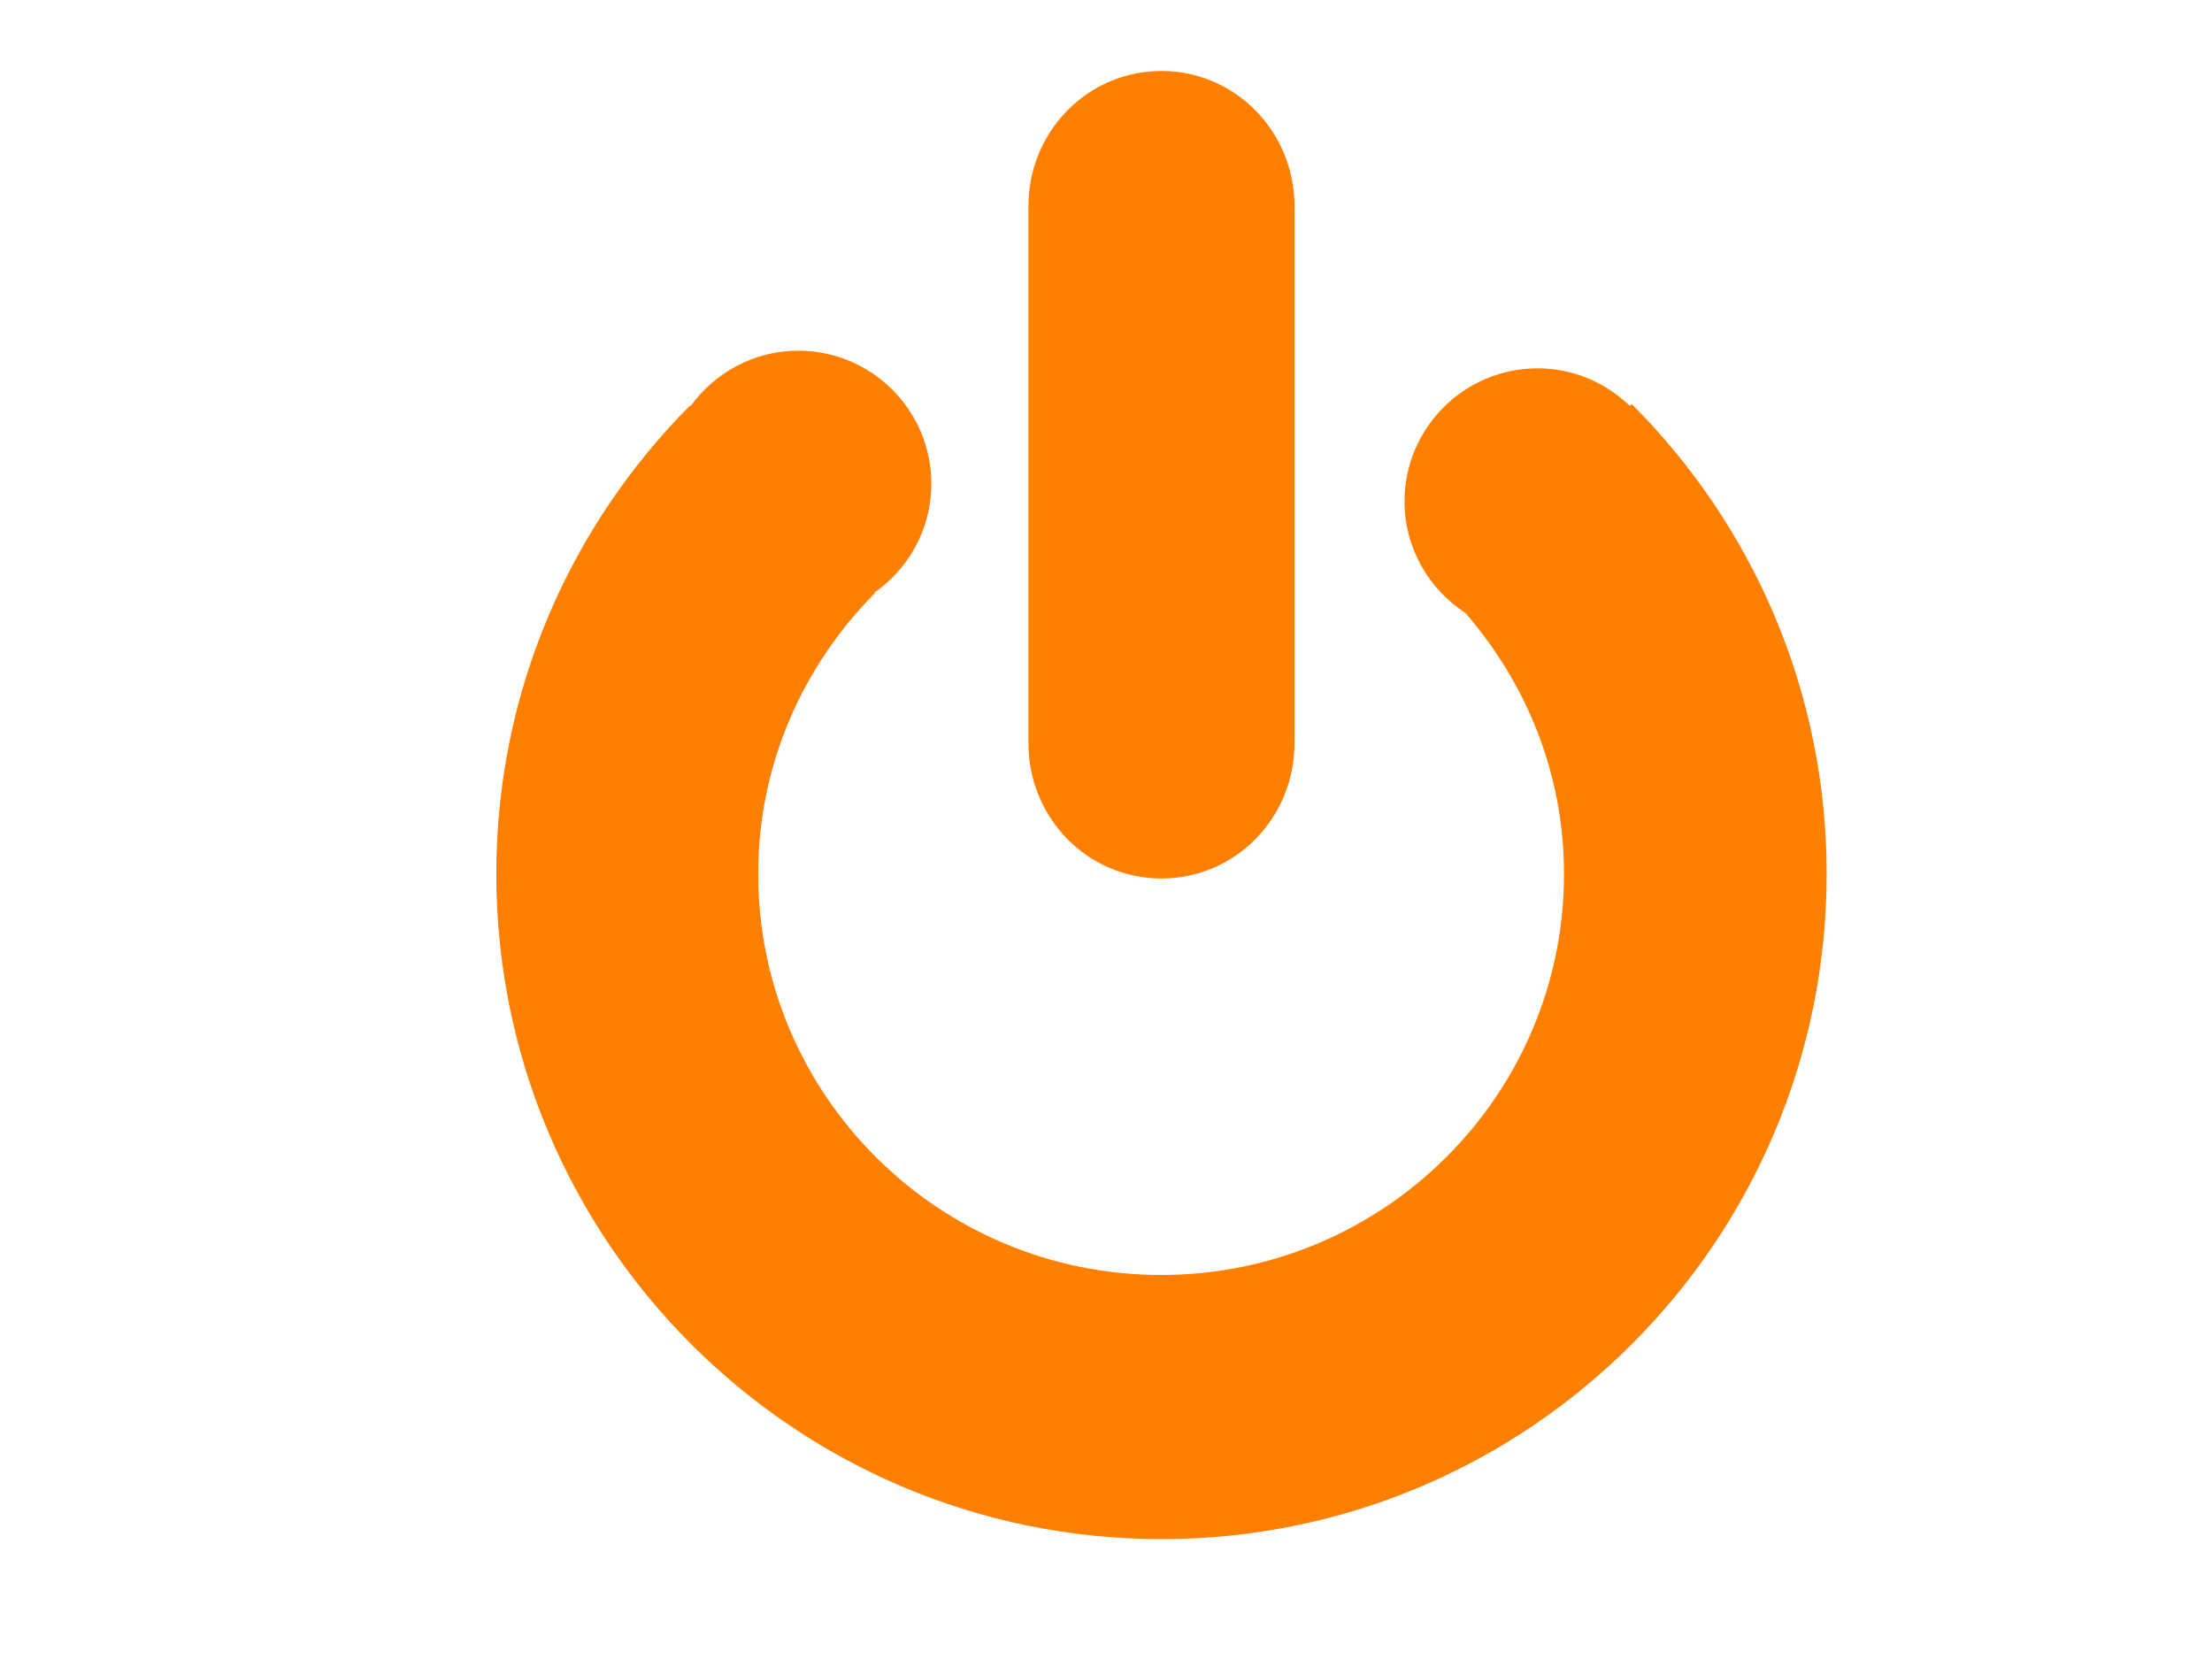
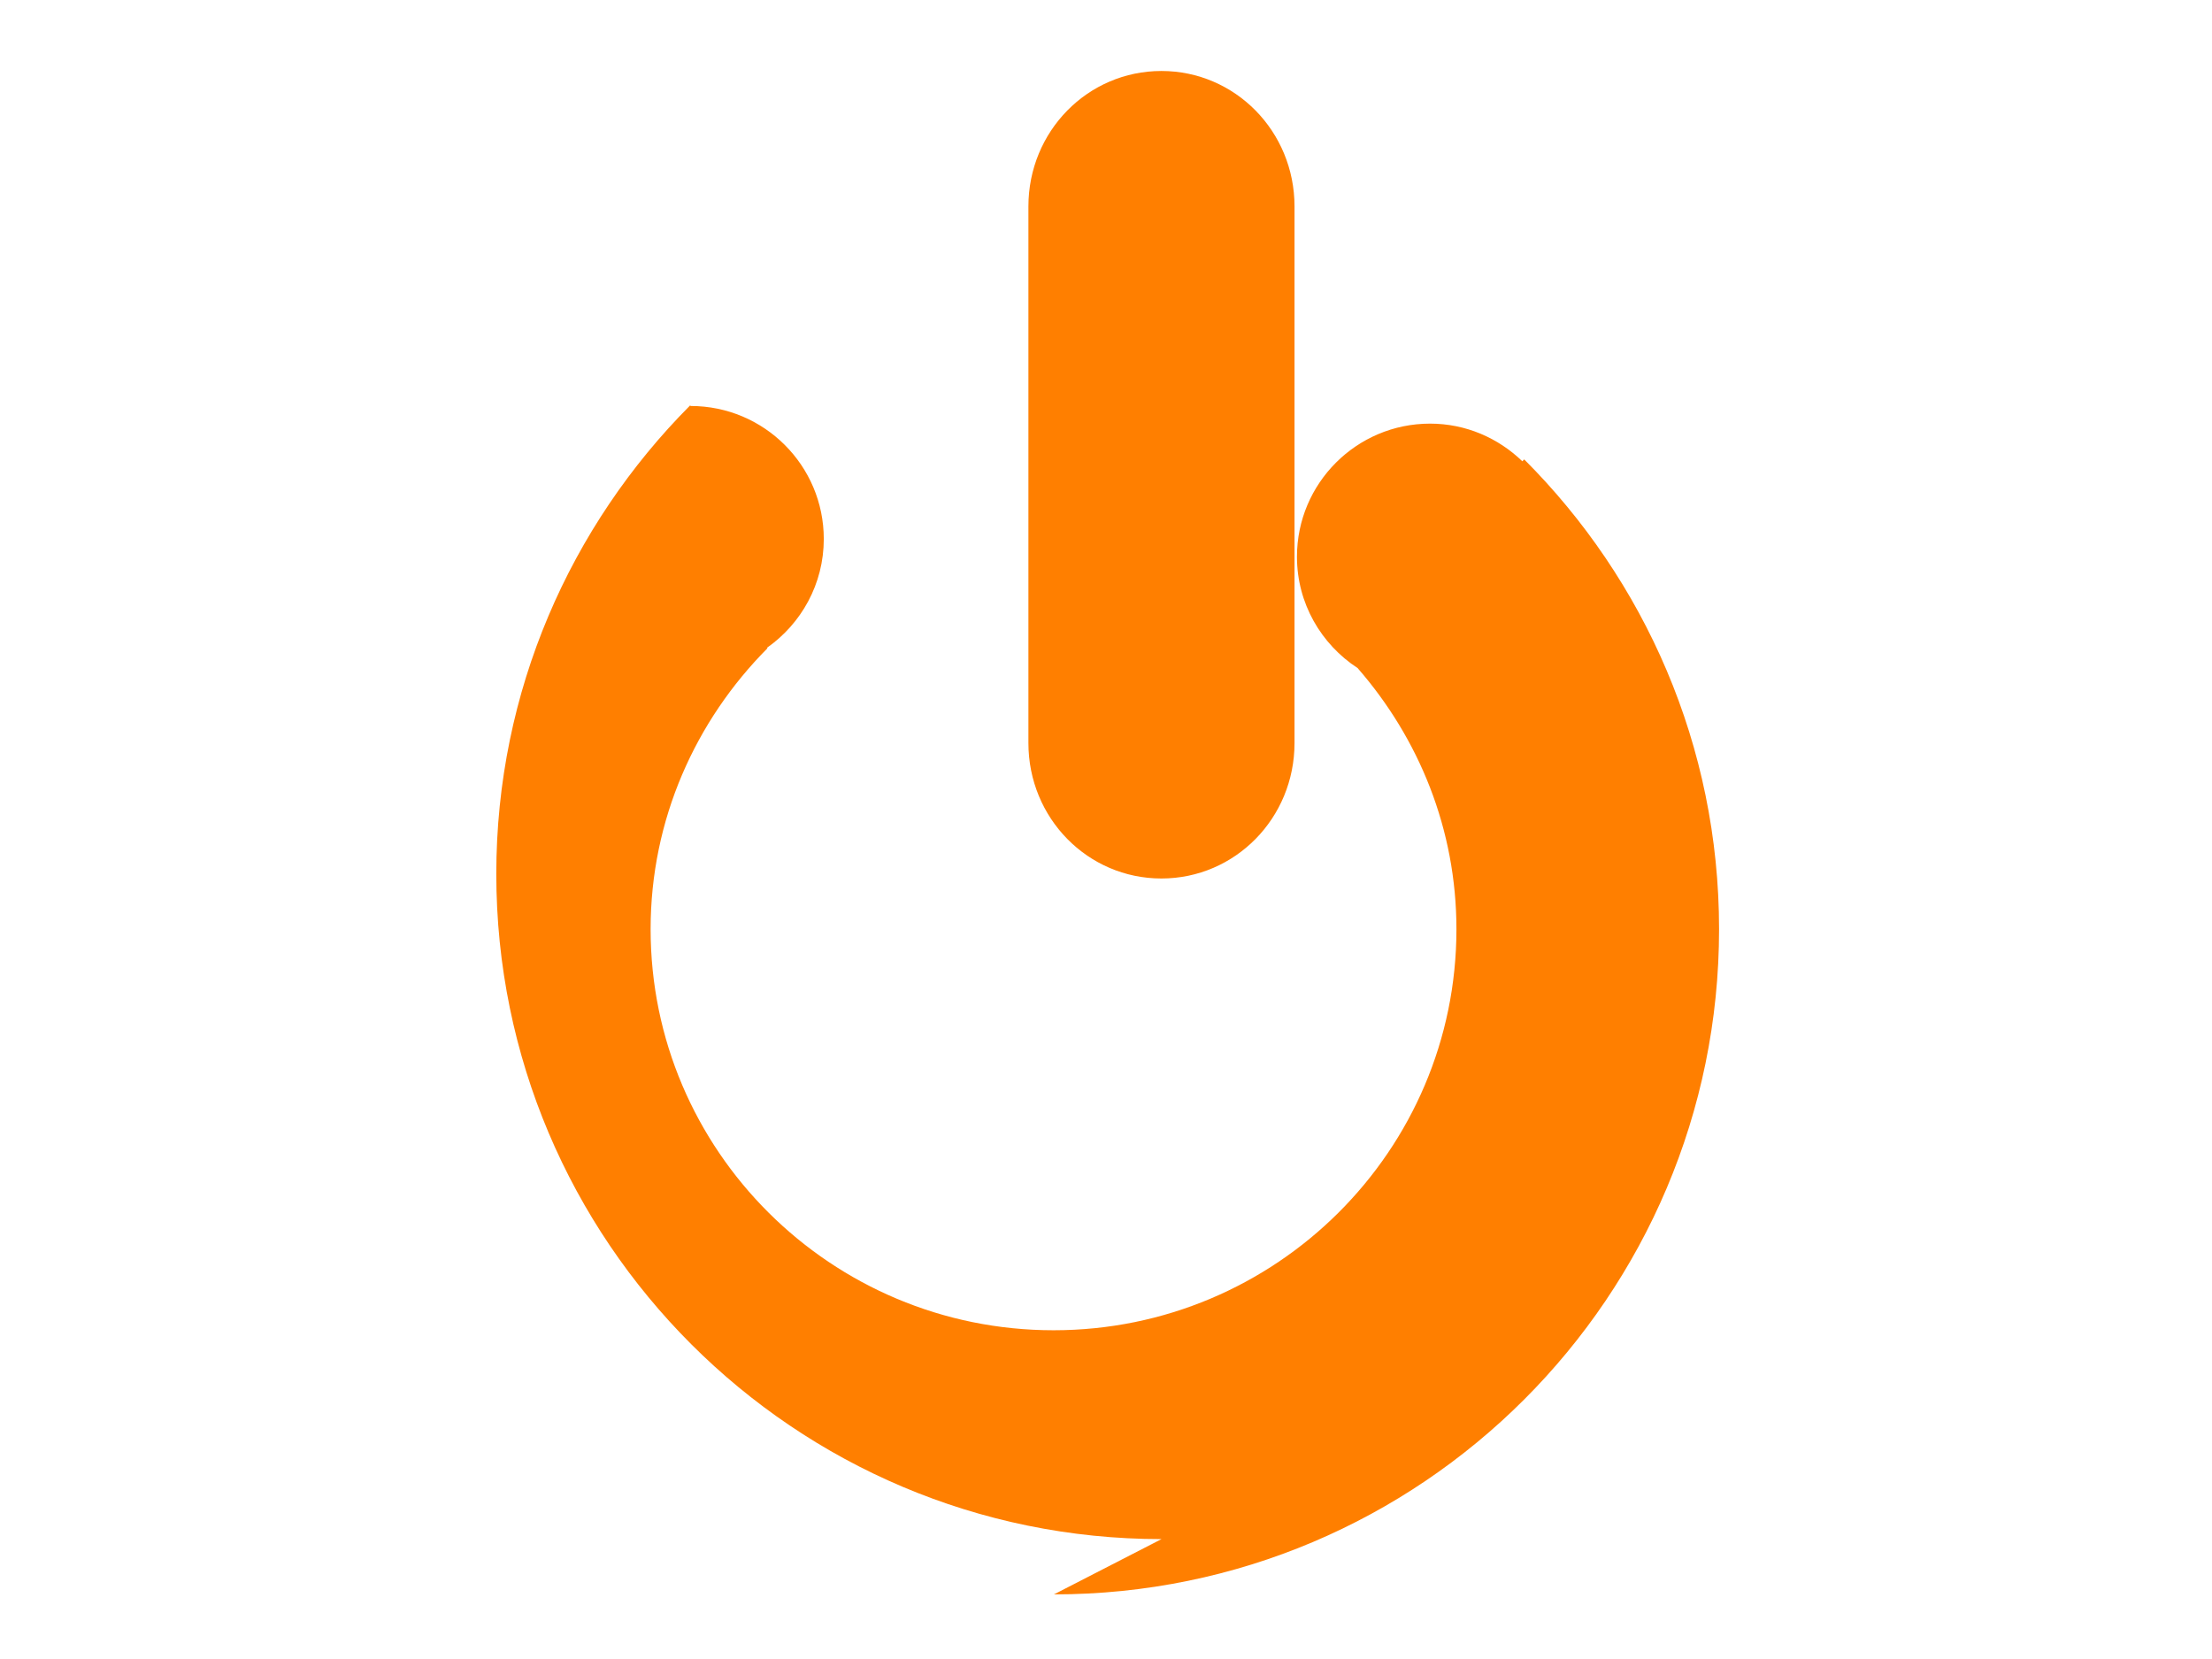
<svg xmlns="http://www.w3.org/2000/svg" width="640" height="480">
  <title>power_button</title>
  <g>
    <title>Layer 1</title>
    <g id="layer1">
-       <path d="m336.06,445.312c-106.237,0 -192.467,-86.231 -192.467,-192.467c0,-52.912 21.477,-100.759 56.081,-135.544l0.163,0.163c6.996,-9.658 18.295,-15.996 31.123,-15.996c21.247,0 38.51,17.235 38.51,38.482c0,13.029 -6.515,24.51 -16.43,31.476l0.136,0.136c-20.793,20.941 -33.811,49.533 -33.811,81.283c0,64.05 52.239,116.045 116.588,116.045c64.349,0 116.561,-51.995 116.561,-116.045c0,-28.976 -10.898,-55.254 -28.597,-75.553c-10.528,-6.871 -17.544,-18.708 -17.544,-32.209c0,-21.247 17.263,-38.51 38.51,-38.51c10.387,0 19.769,4.195 26.696,10.89l0.543,-0.543c34.807,34.811 56.379,82.837 56.379,135.924c0,106.236 -86.202,192.467 -192.44,192.467zm-0.027,-191.136c-21.324,0 -38.482,-17.47 -38.482,-39.189l0,-155.261c0,-21.719 17.158,-39.189 38.482,-39.189c21.324,0 38.51,17.47 38.51,39.189l0,155.261c0,21.719 -17.186,39.189 -38.51,39.189z" id="path8" marker-end="none" marker-mid="none" marker-start="none" stroke-opacity="0.841" stroke-dashoffset="0" stroke-dasharray="7.612 7.612 " stroke-miterlimit="4" stroke-linejoin="round" stroke-linecap="round" stroke-width="3.806" fill-rule="evenodd" fill="#ff7f00" />
+       <path d="m336.06,445.312c-106.237,0 -192.467,-86.231 -192.467,-192.467c0,-52.912 21.477,-100.759 56.081,-135.544l0.163,0.163c21.247,0 38.51,17.235 38.51,38.482c0,13.029 -6.515,24.51 -16.43,31.476l0.136,0.136c-20.793,20.941 -33.811,49.533 -33.811,81.283c0,64.05 52.239,116.045 116.588,116.045c64.349,0 116.561,-51.995 116.561,-116.045c0,-28.976 -10.898,-55.254 -28.597,-75.553c-10.528,-6.871 -17.544,-18.708 -17.544,-32.209c0,-21.247 17.263,-38.51 38.51,-38.51c10.387,0 19.769,4.195 26.696,10.89l0.543,-0.543c34.807,34.811 56.379,82.837 56.379,135.924c0,106.236 -86.202,192.467 -192.44,192.467zm-0.027,-191.136c-21.324,0 -38.482,-17.47 -38.482,-39.189l0,-155.261c0,-21.719 17.158,-39.189 38.482,-39.189c21.324,0 38.51,17.47 38.51,39.189l0,155.261c0,21.719 -17.186,39.189 -38.51,39.189z" id="path8" marker-end="none" marker-mid="none" marker-start="none" stroke-opacity="0.841" stroke-dashoffset="0" stroke-dasharray="7.612 7.612 " stroke-miterlimit="4" stroke-linejoin="round" stroke-linecap="round" stroke-width="3.806" fill-rule="evenodd" fill="#ff7f00" />
    </g>
  </g>
</svg>